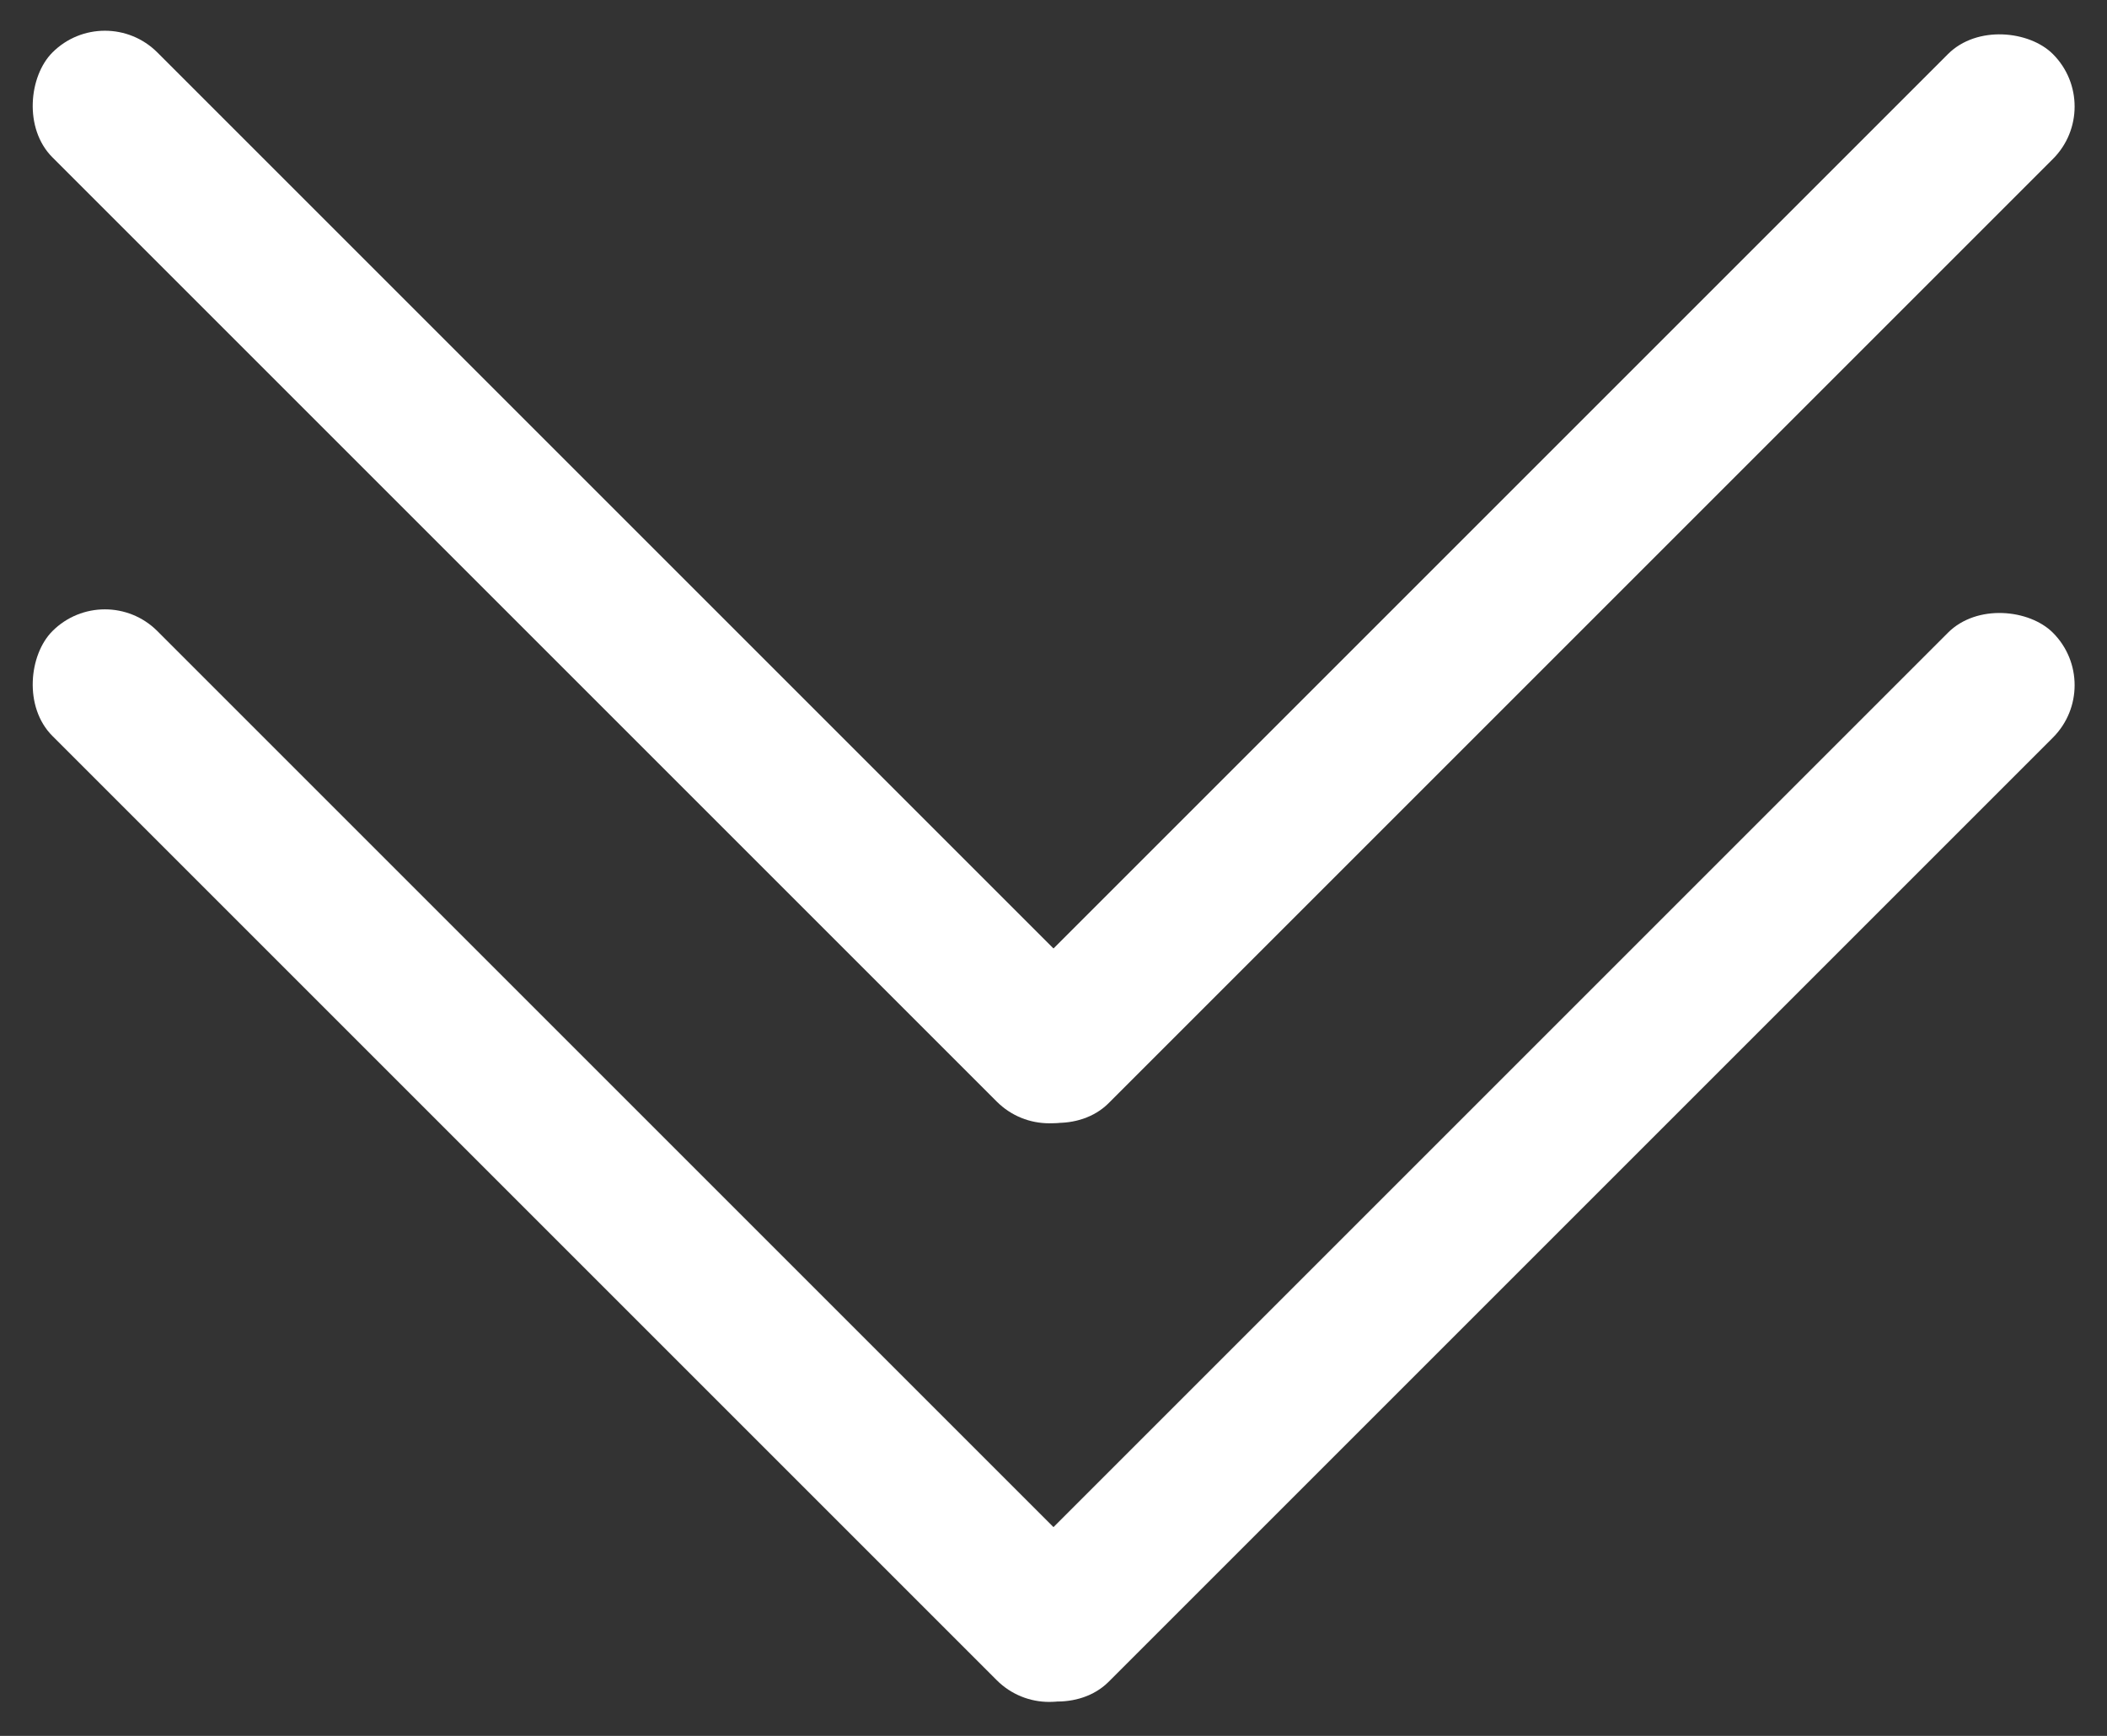
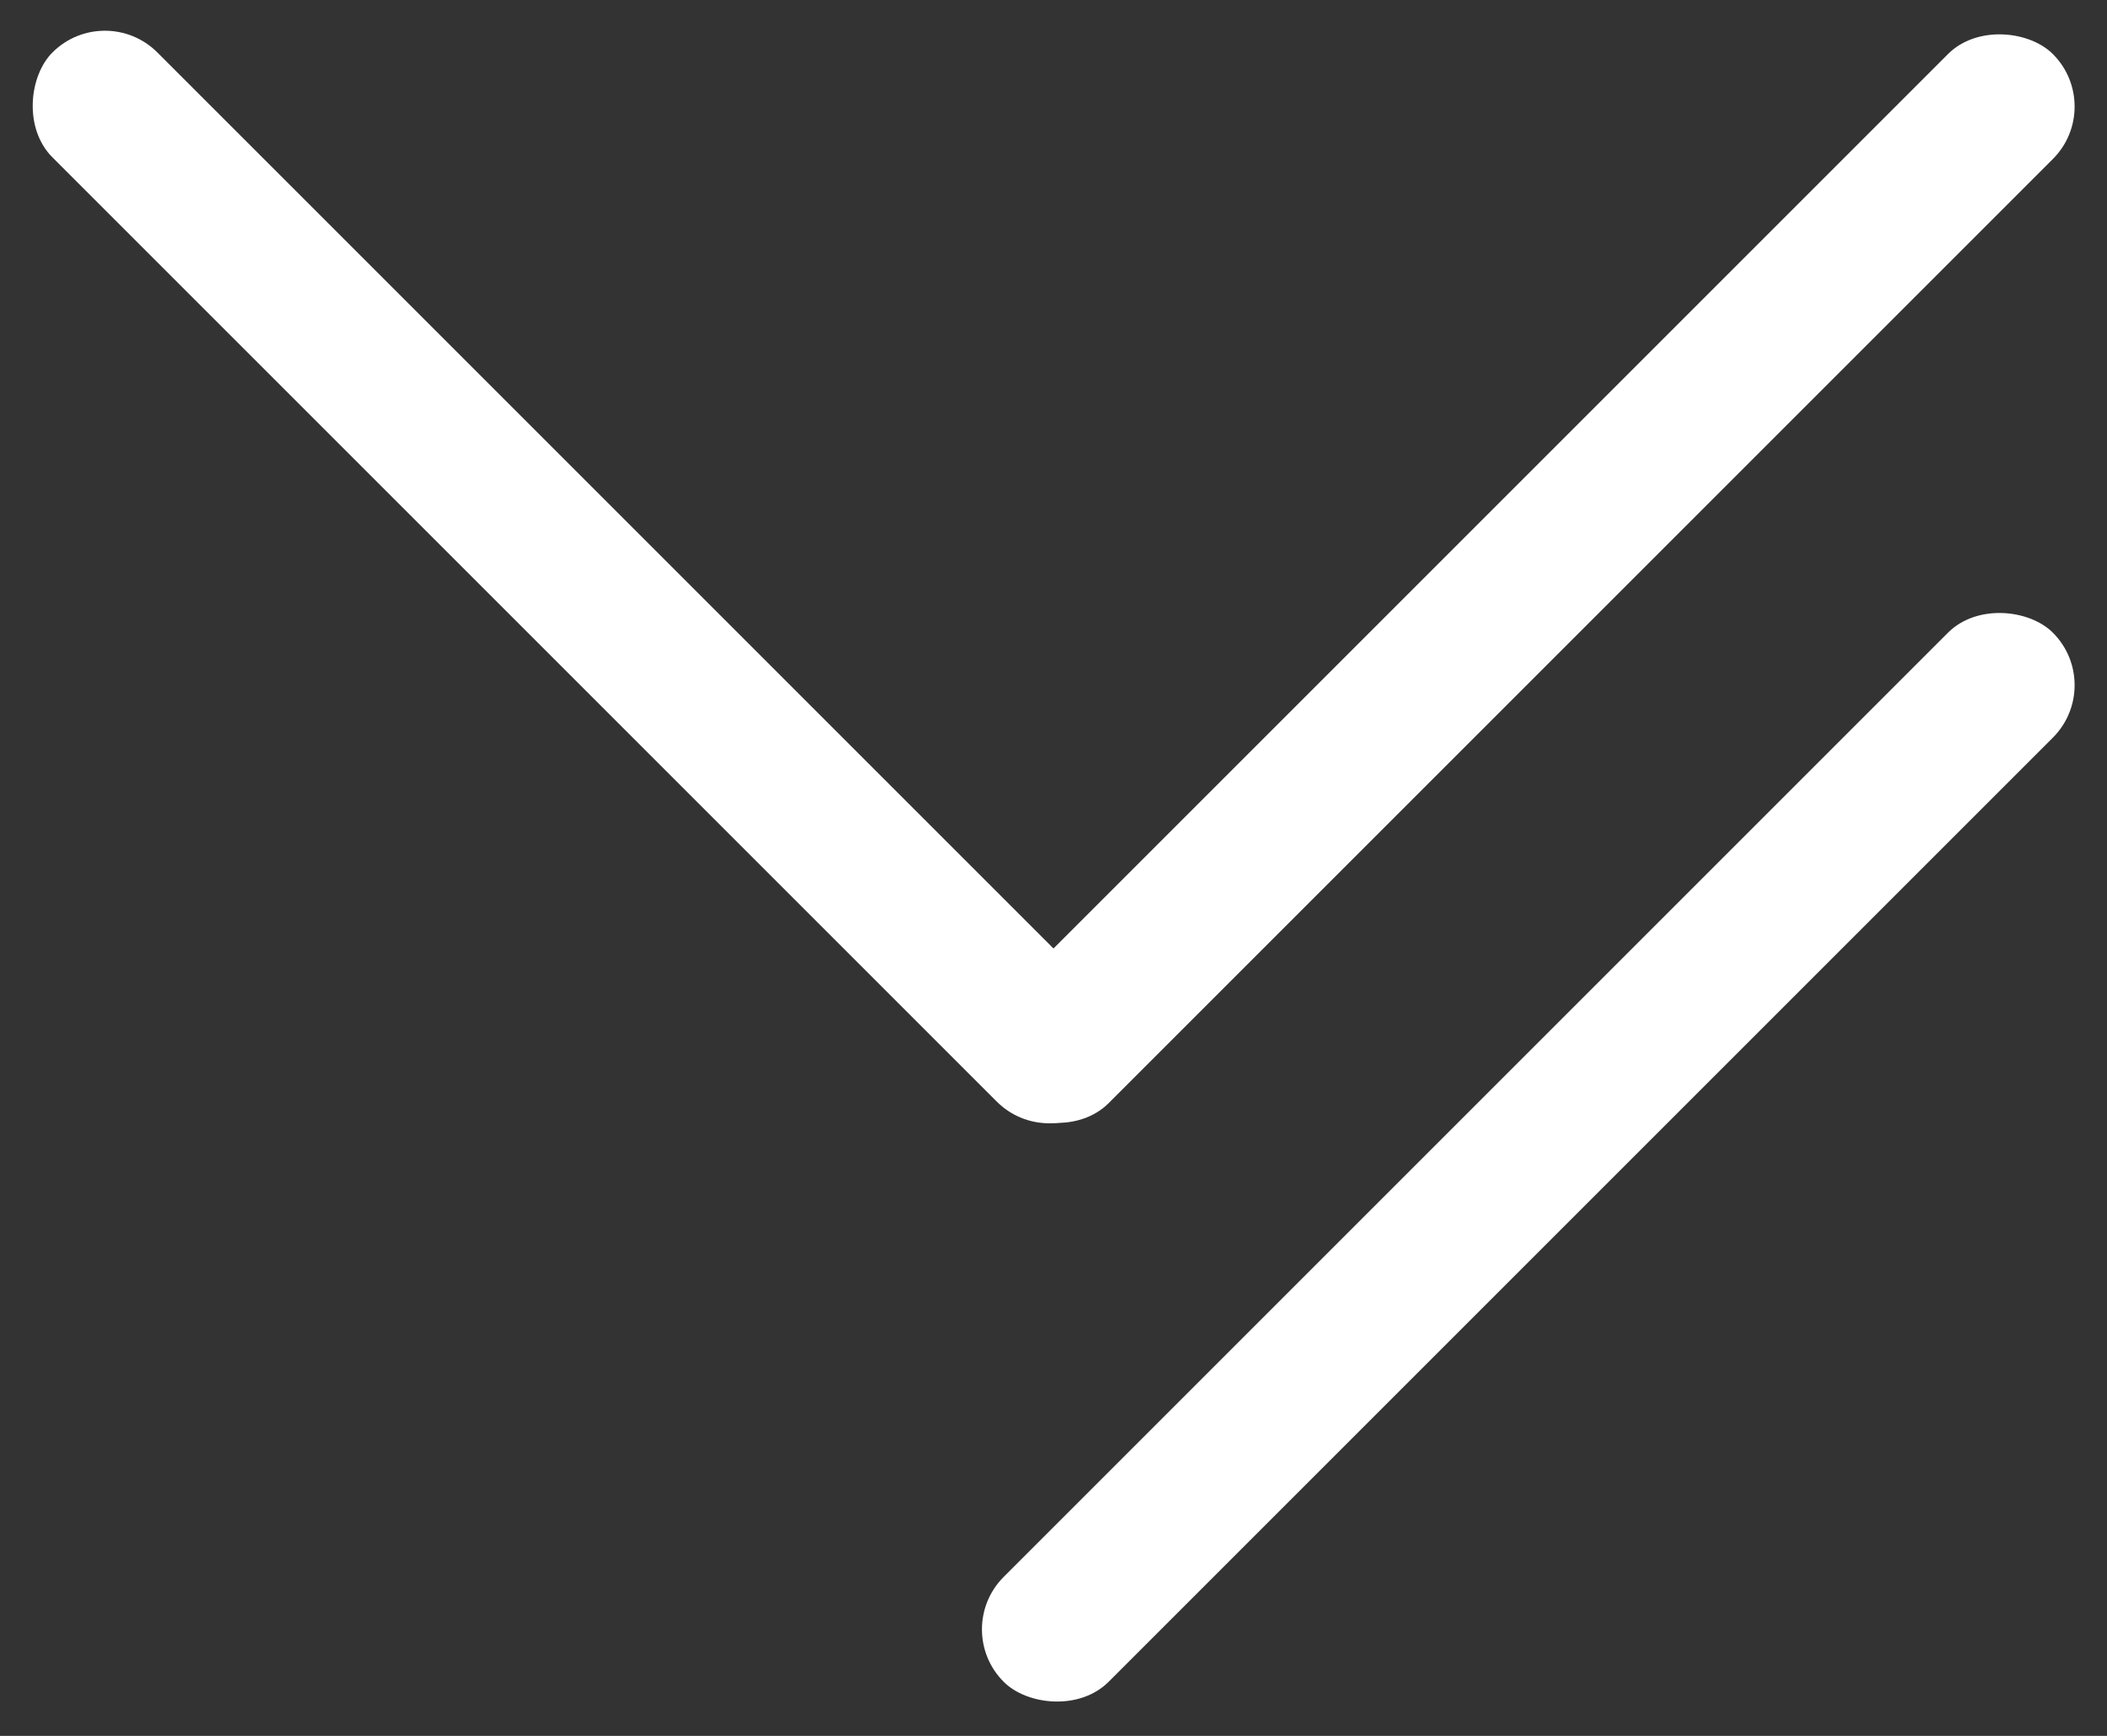
<svg xmlns="http://www.w3.org/2000/svg" width="142" height="117" viewBox="0 0 142 117" fill="none">
  <rect x="0" y="0" width="142" height="117" fill="#333333" stroke="none" />
  <rect x="64.107" y="109.82" width="100" height="10" rx="5" transform="rotate(-45 64.107 109.82)" fill="white" />
-   <rect x="7.07" y="39" width="100" height="10" rx="5" transform="rotate(45 7.07 39)" fill="white" />
  <rect x="64.107" y="70.82" width="100" height="10" rx="5" transform="rotate(-45 64.107 70.82)" fill="white" />
  <rect x="7.07" width="100" height="10" rx="5" transform="rotate(45 7.07 0)" fill="white" />
</svg>